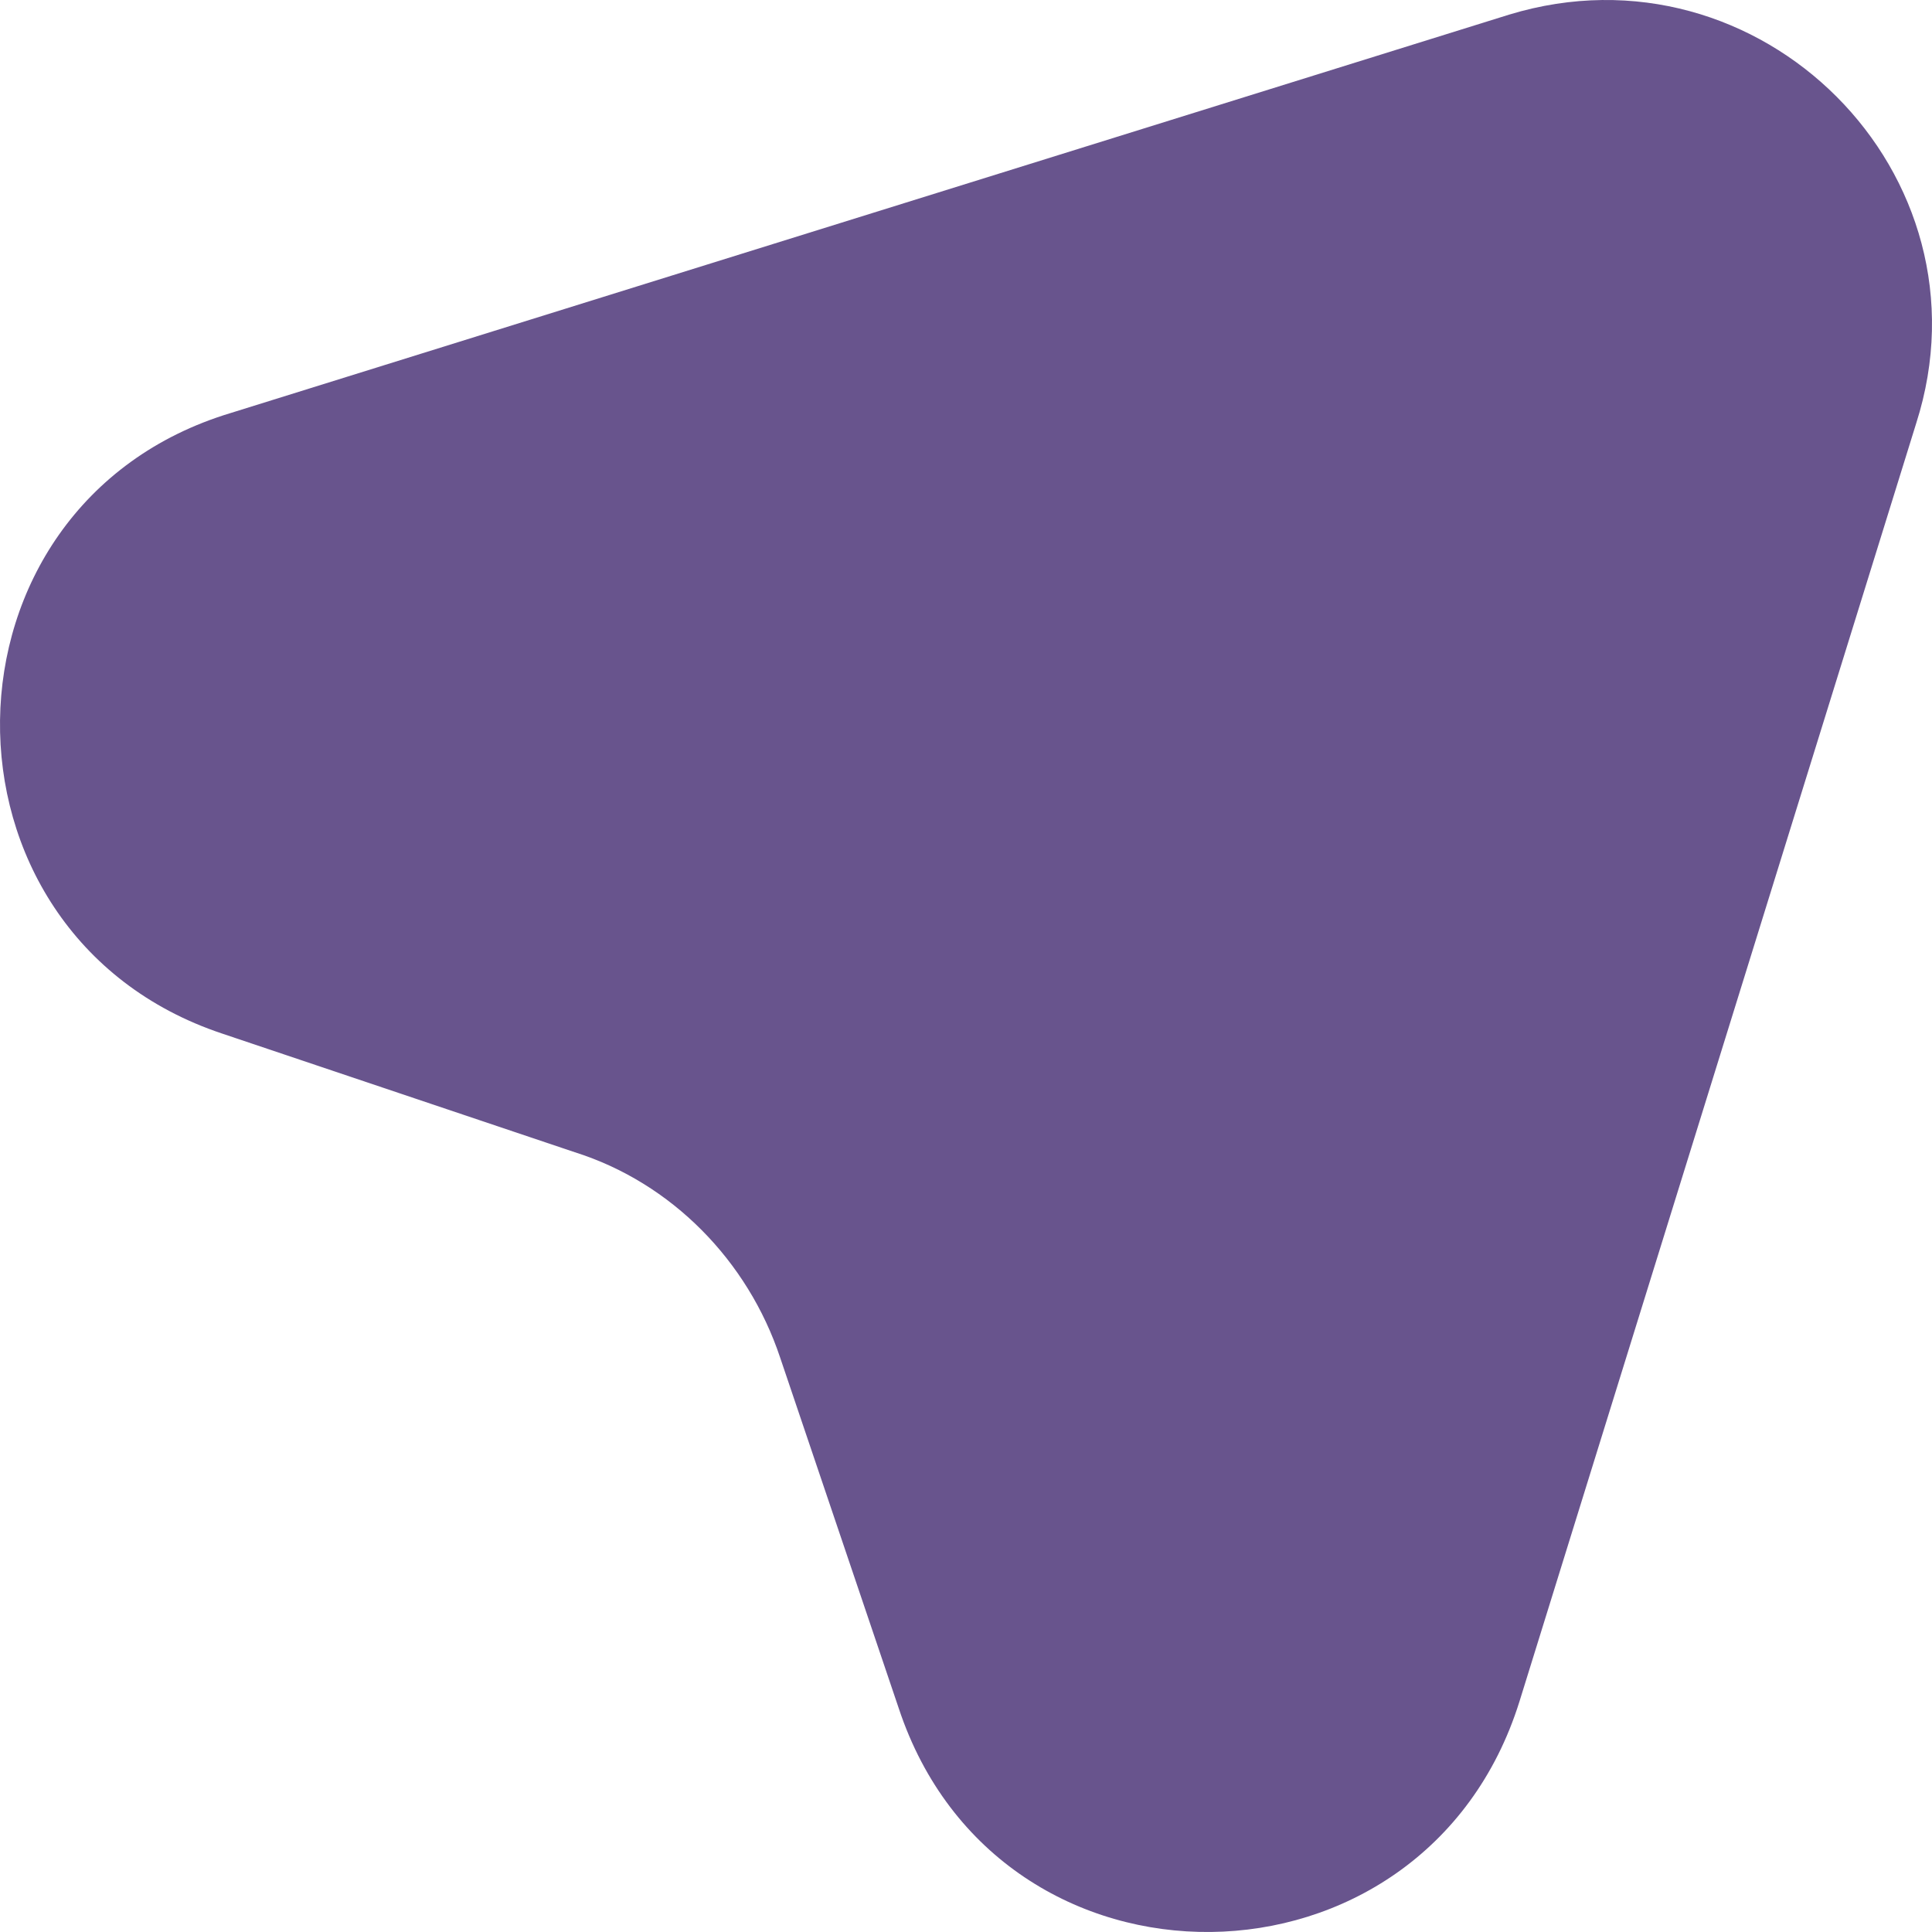
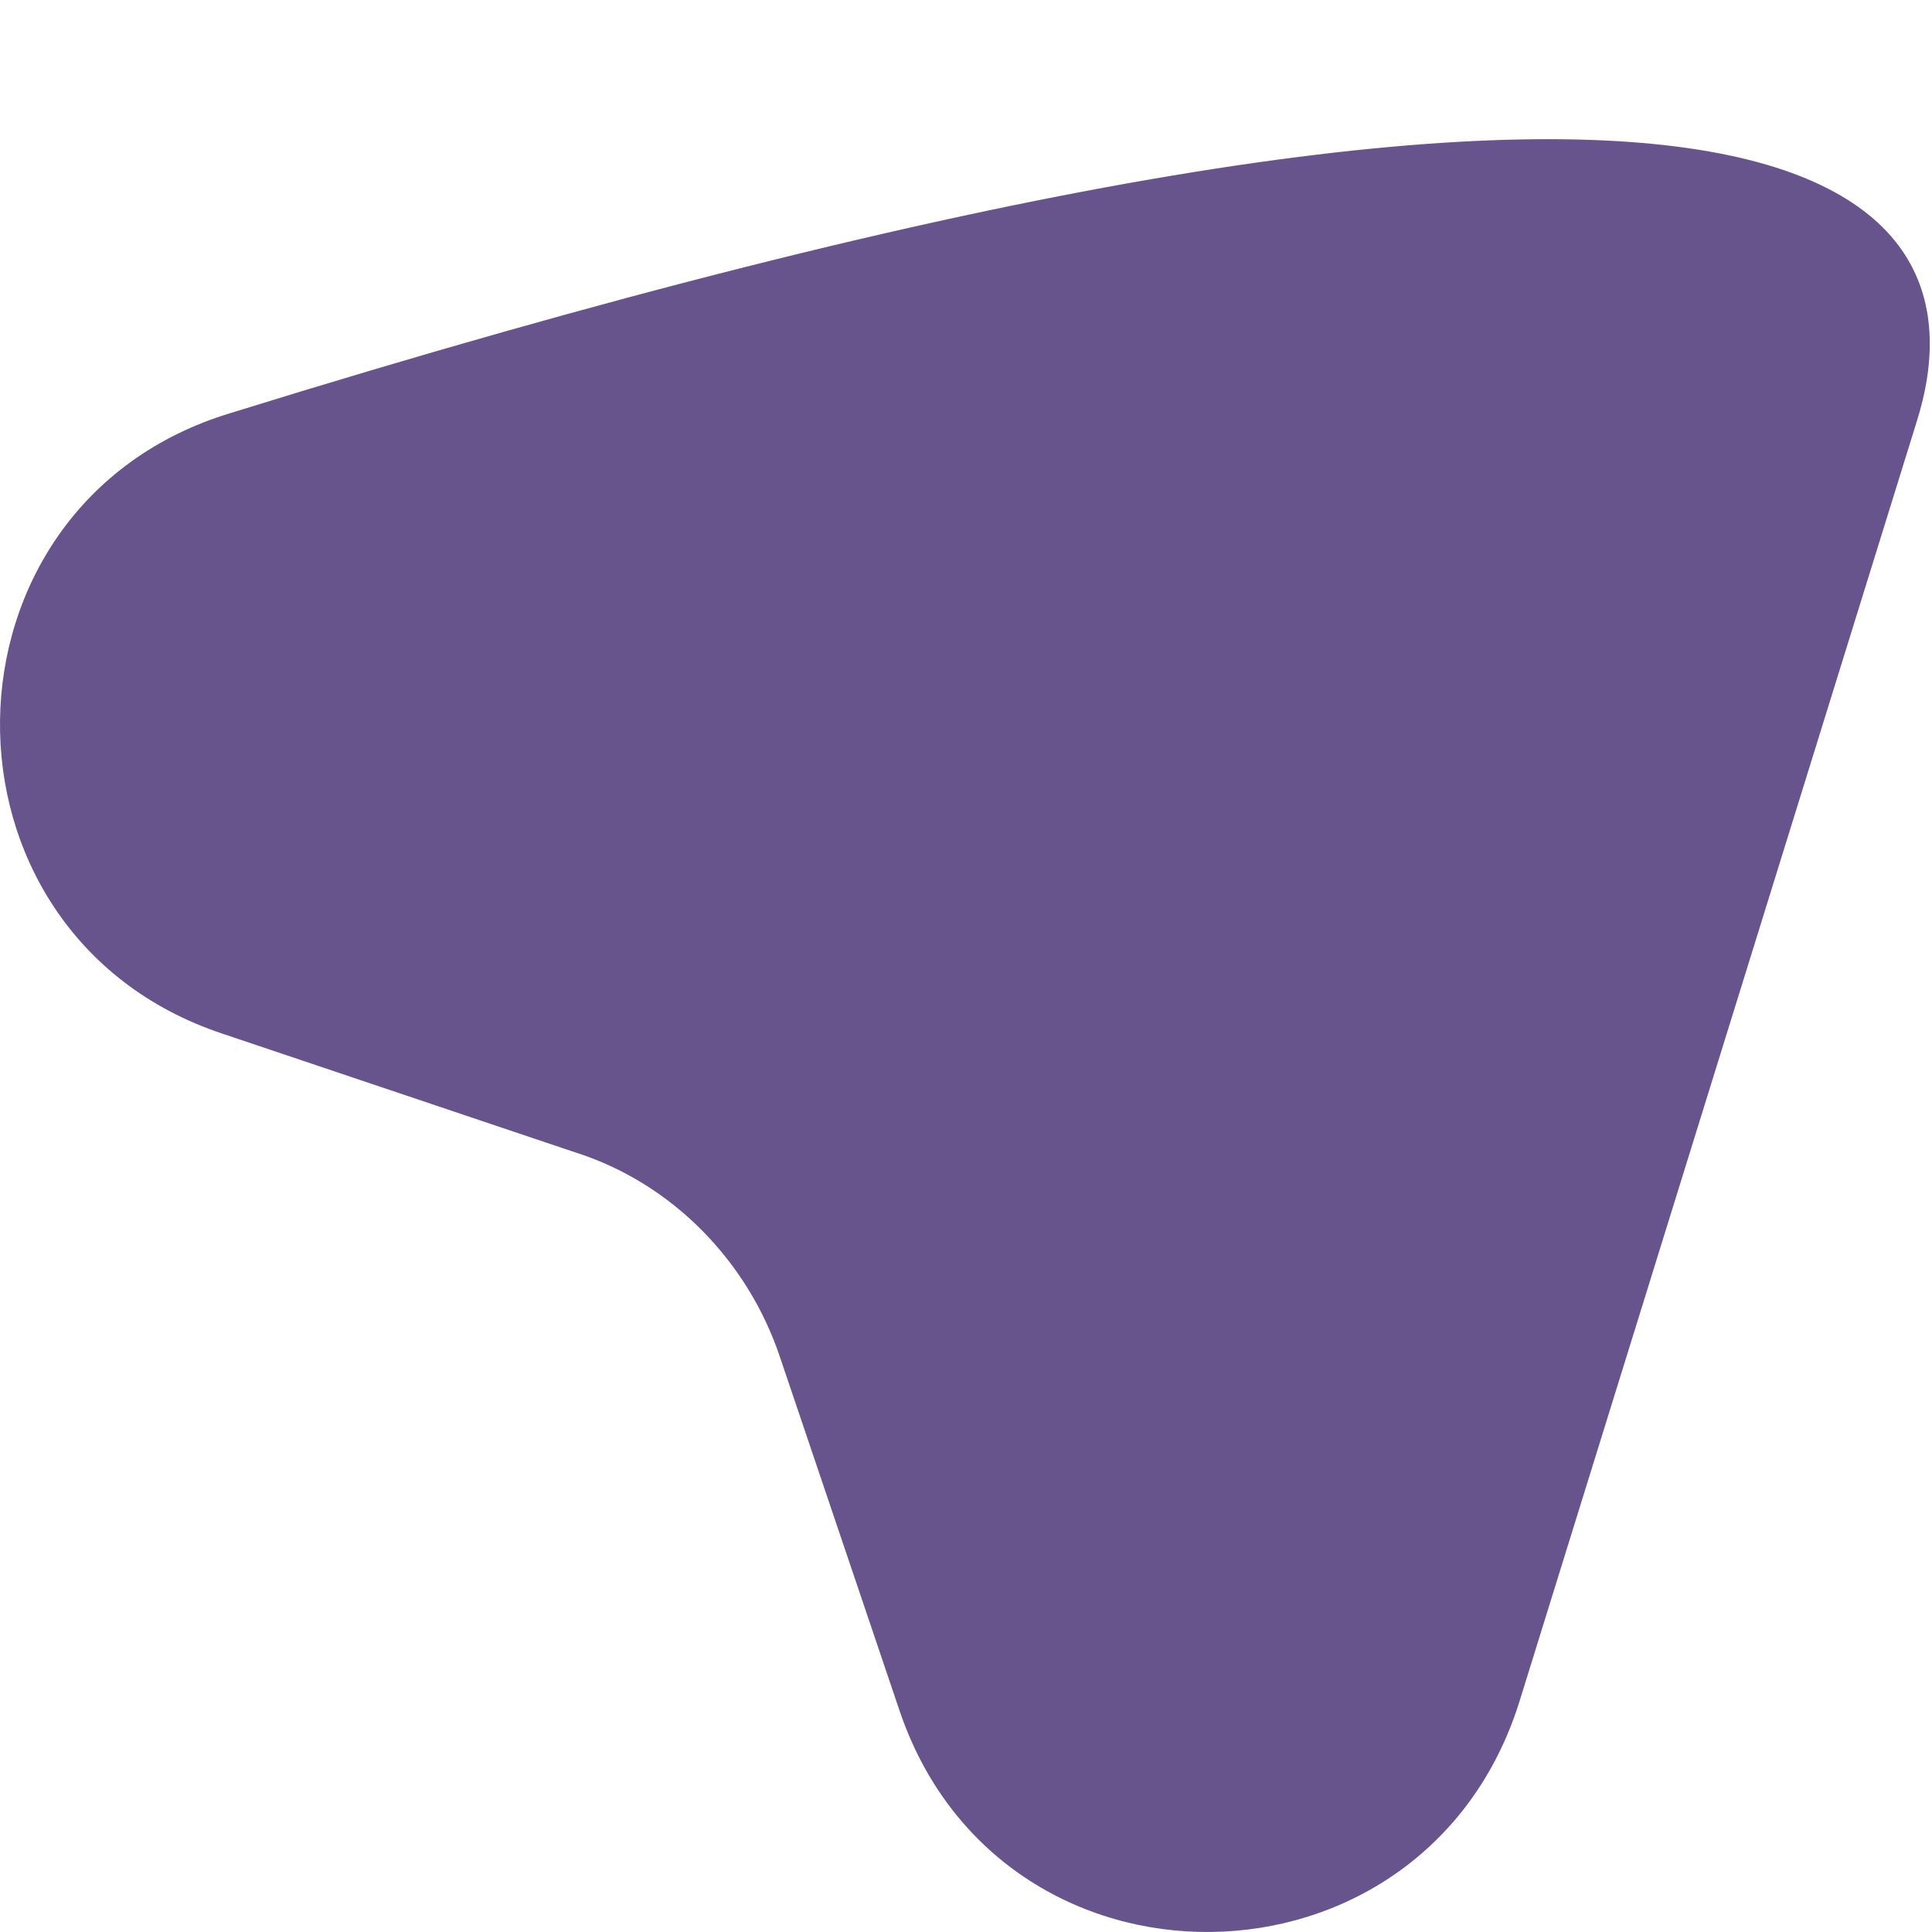
<svg xmlns="http://www.w3.org/2000/svg" width="300" height="300" viewBox="0 0 300 300" fill="none">
-   <path d="M297.551 65.716L235.935 264.224C221.189 311.35 155.097 312.14 139.562 265.277L121.13 210.779C116.127 195.773 104.277 183.662 89.268 178.923L34.499 160.494C-12.108 144.961 -11.318 78.353 35.815 64.136L234.355 2.266C273.326 -9.581 309.927 27.014 297.551 65.716Z" fill="#68548D" />
+   <path d="M297.551 65.716L235.935 264.224C221.189 311.35 155.097 312.14 139.562 265.277L121.13 210.779C116.127 195.773 104.277 183.662 89.268 178.923L34.499 160.494C-12.108 144.961 -11.318 78.353 35.815 64.136C273.326 -9.581 309.927 27.014 297.551 65.716Z" fill="#68548D" />
</svg>